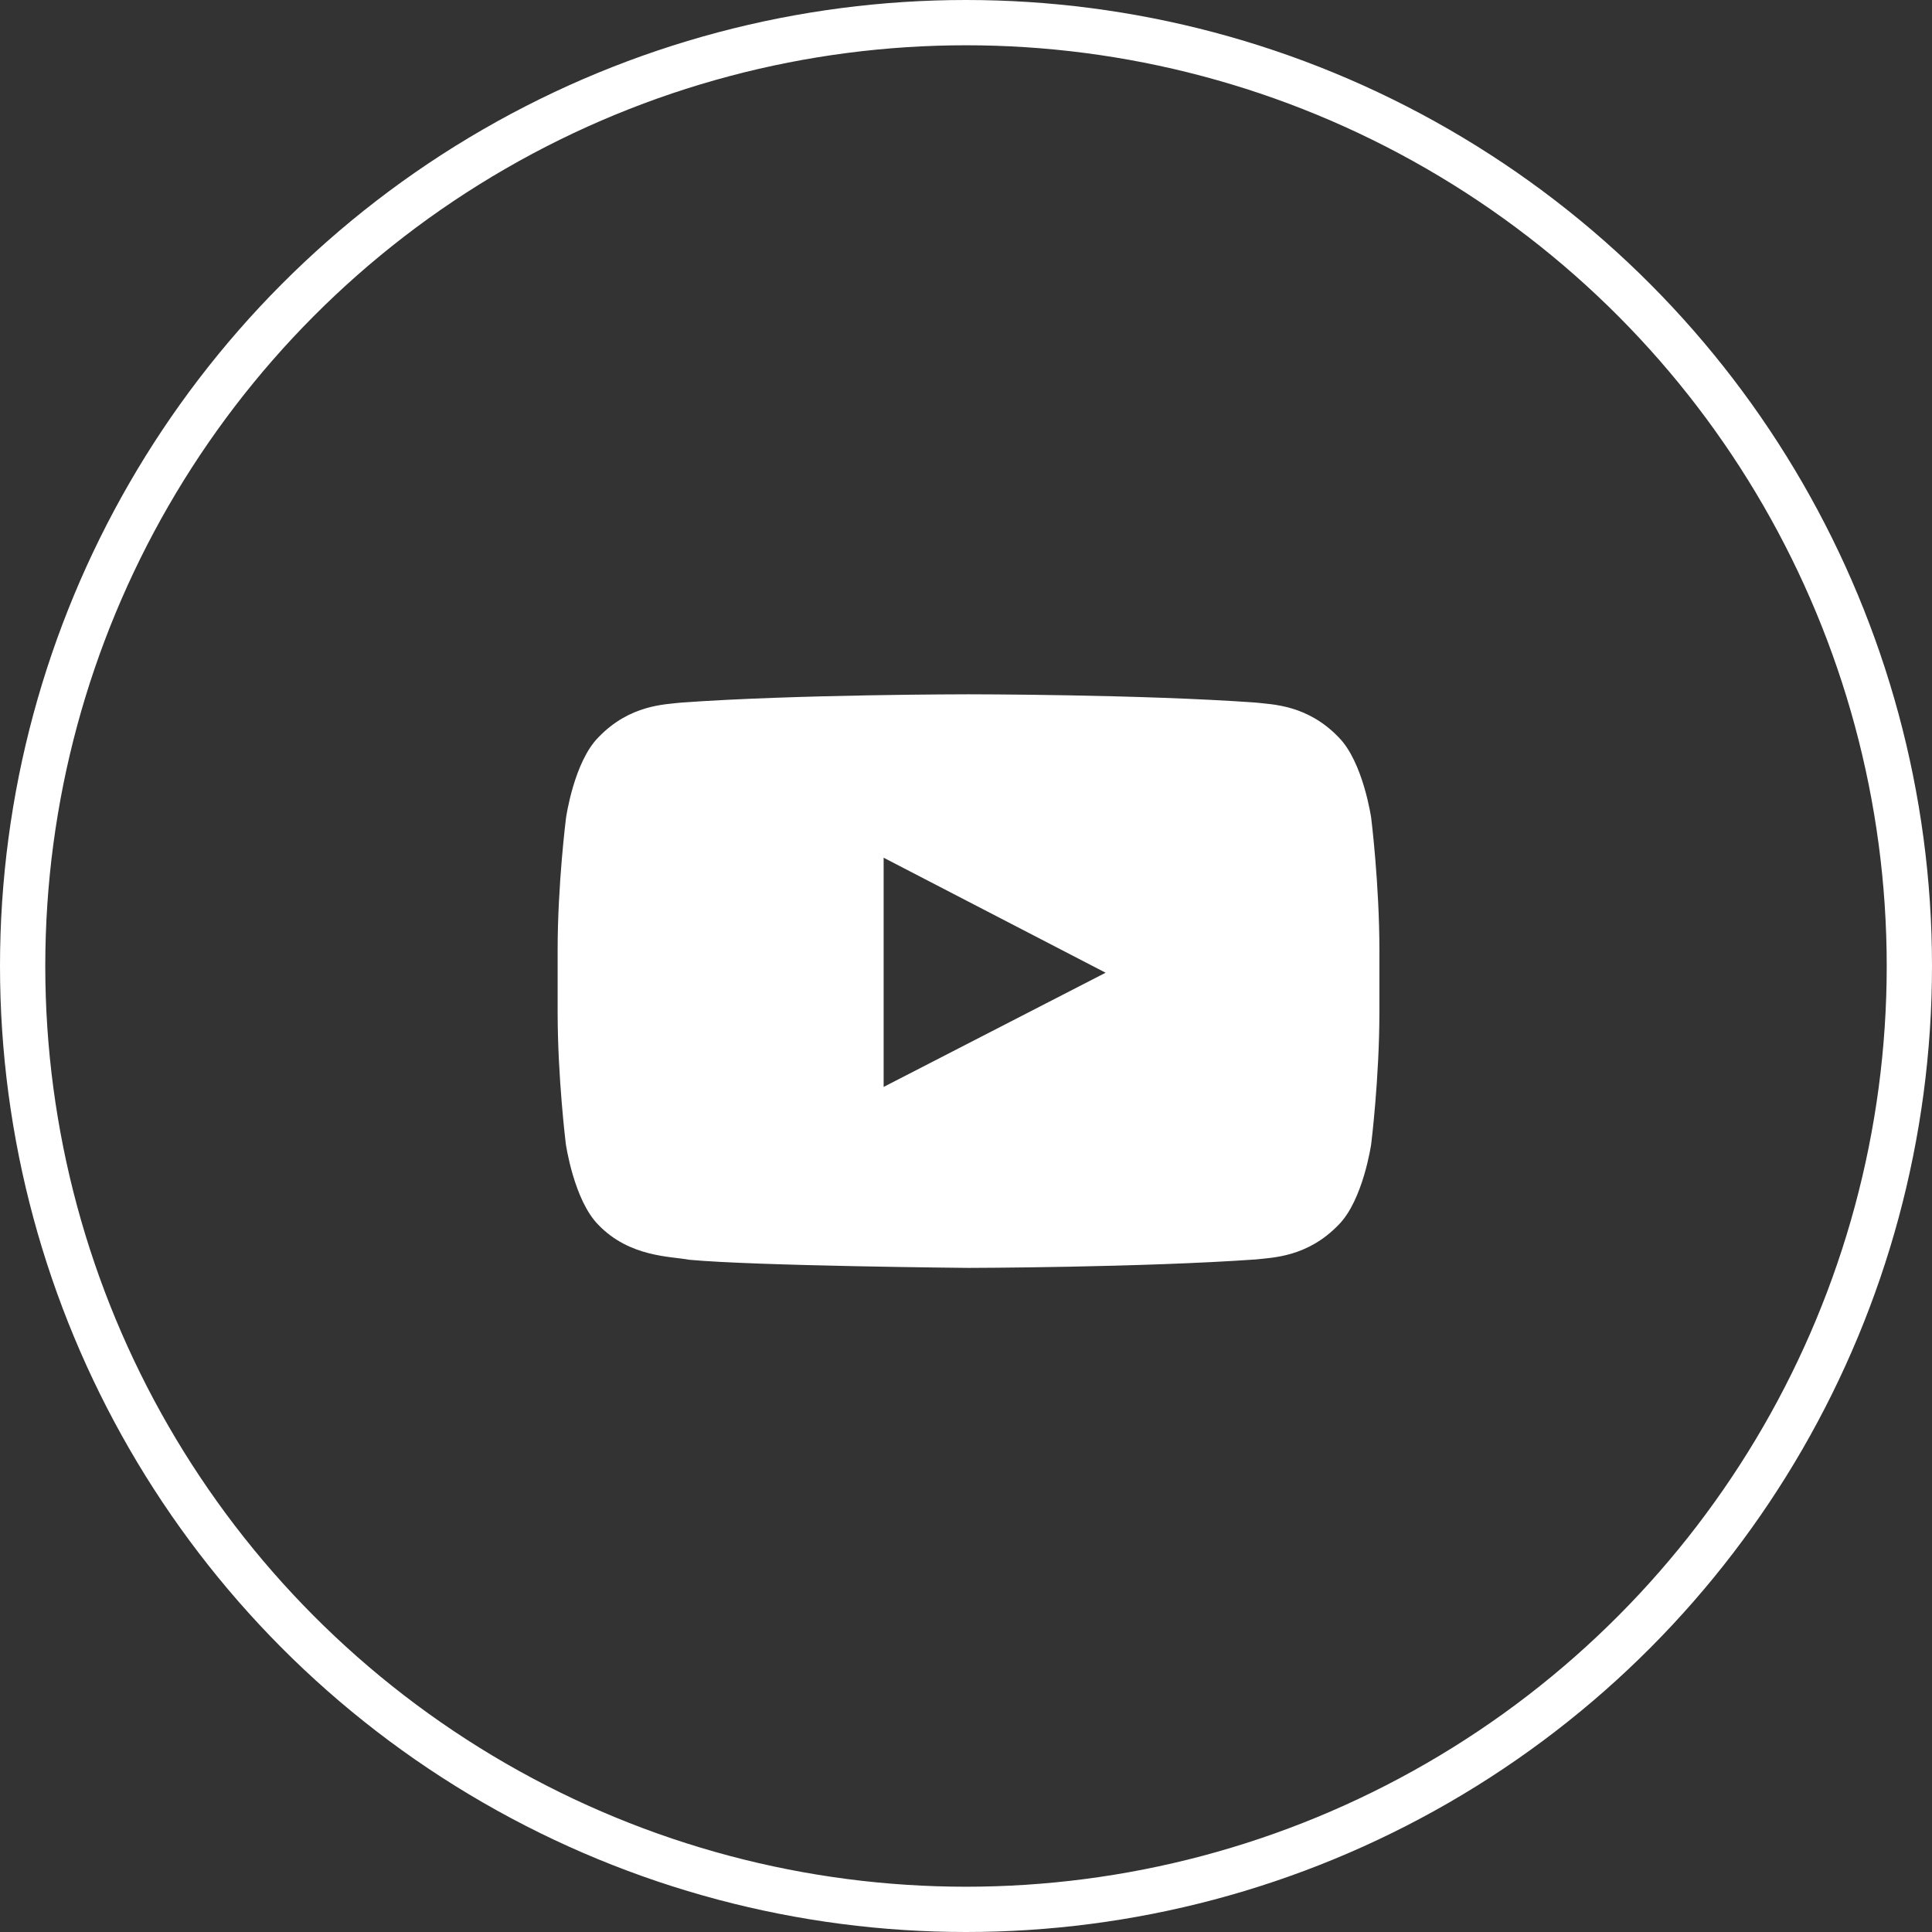
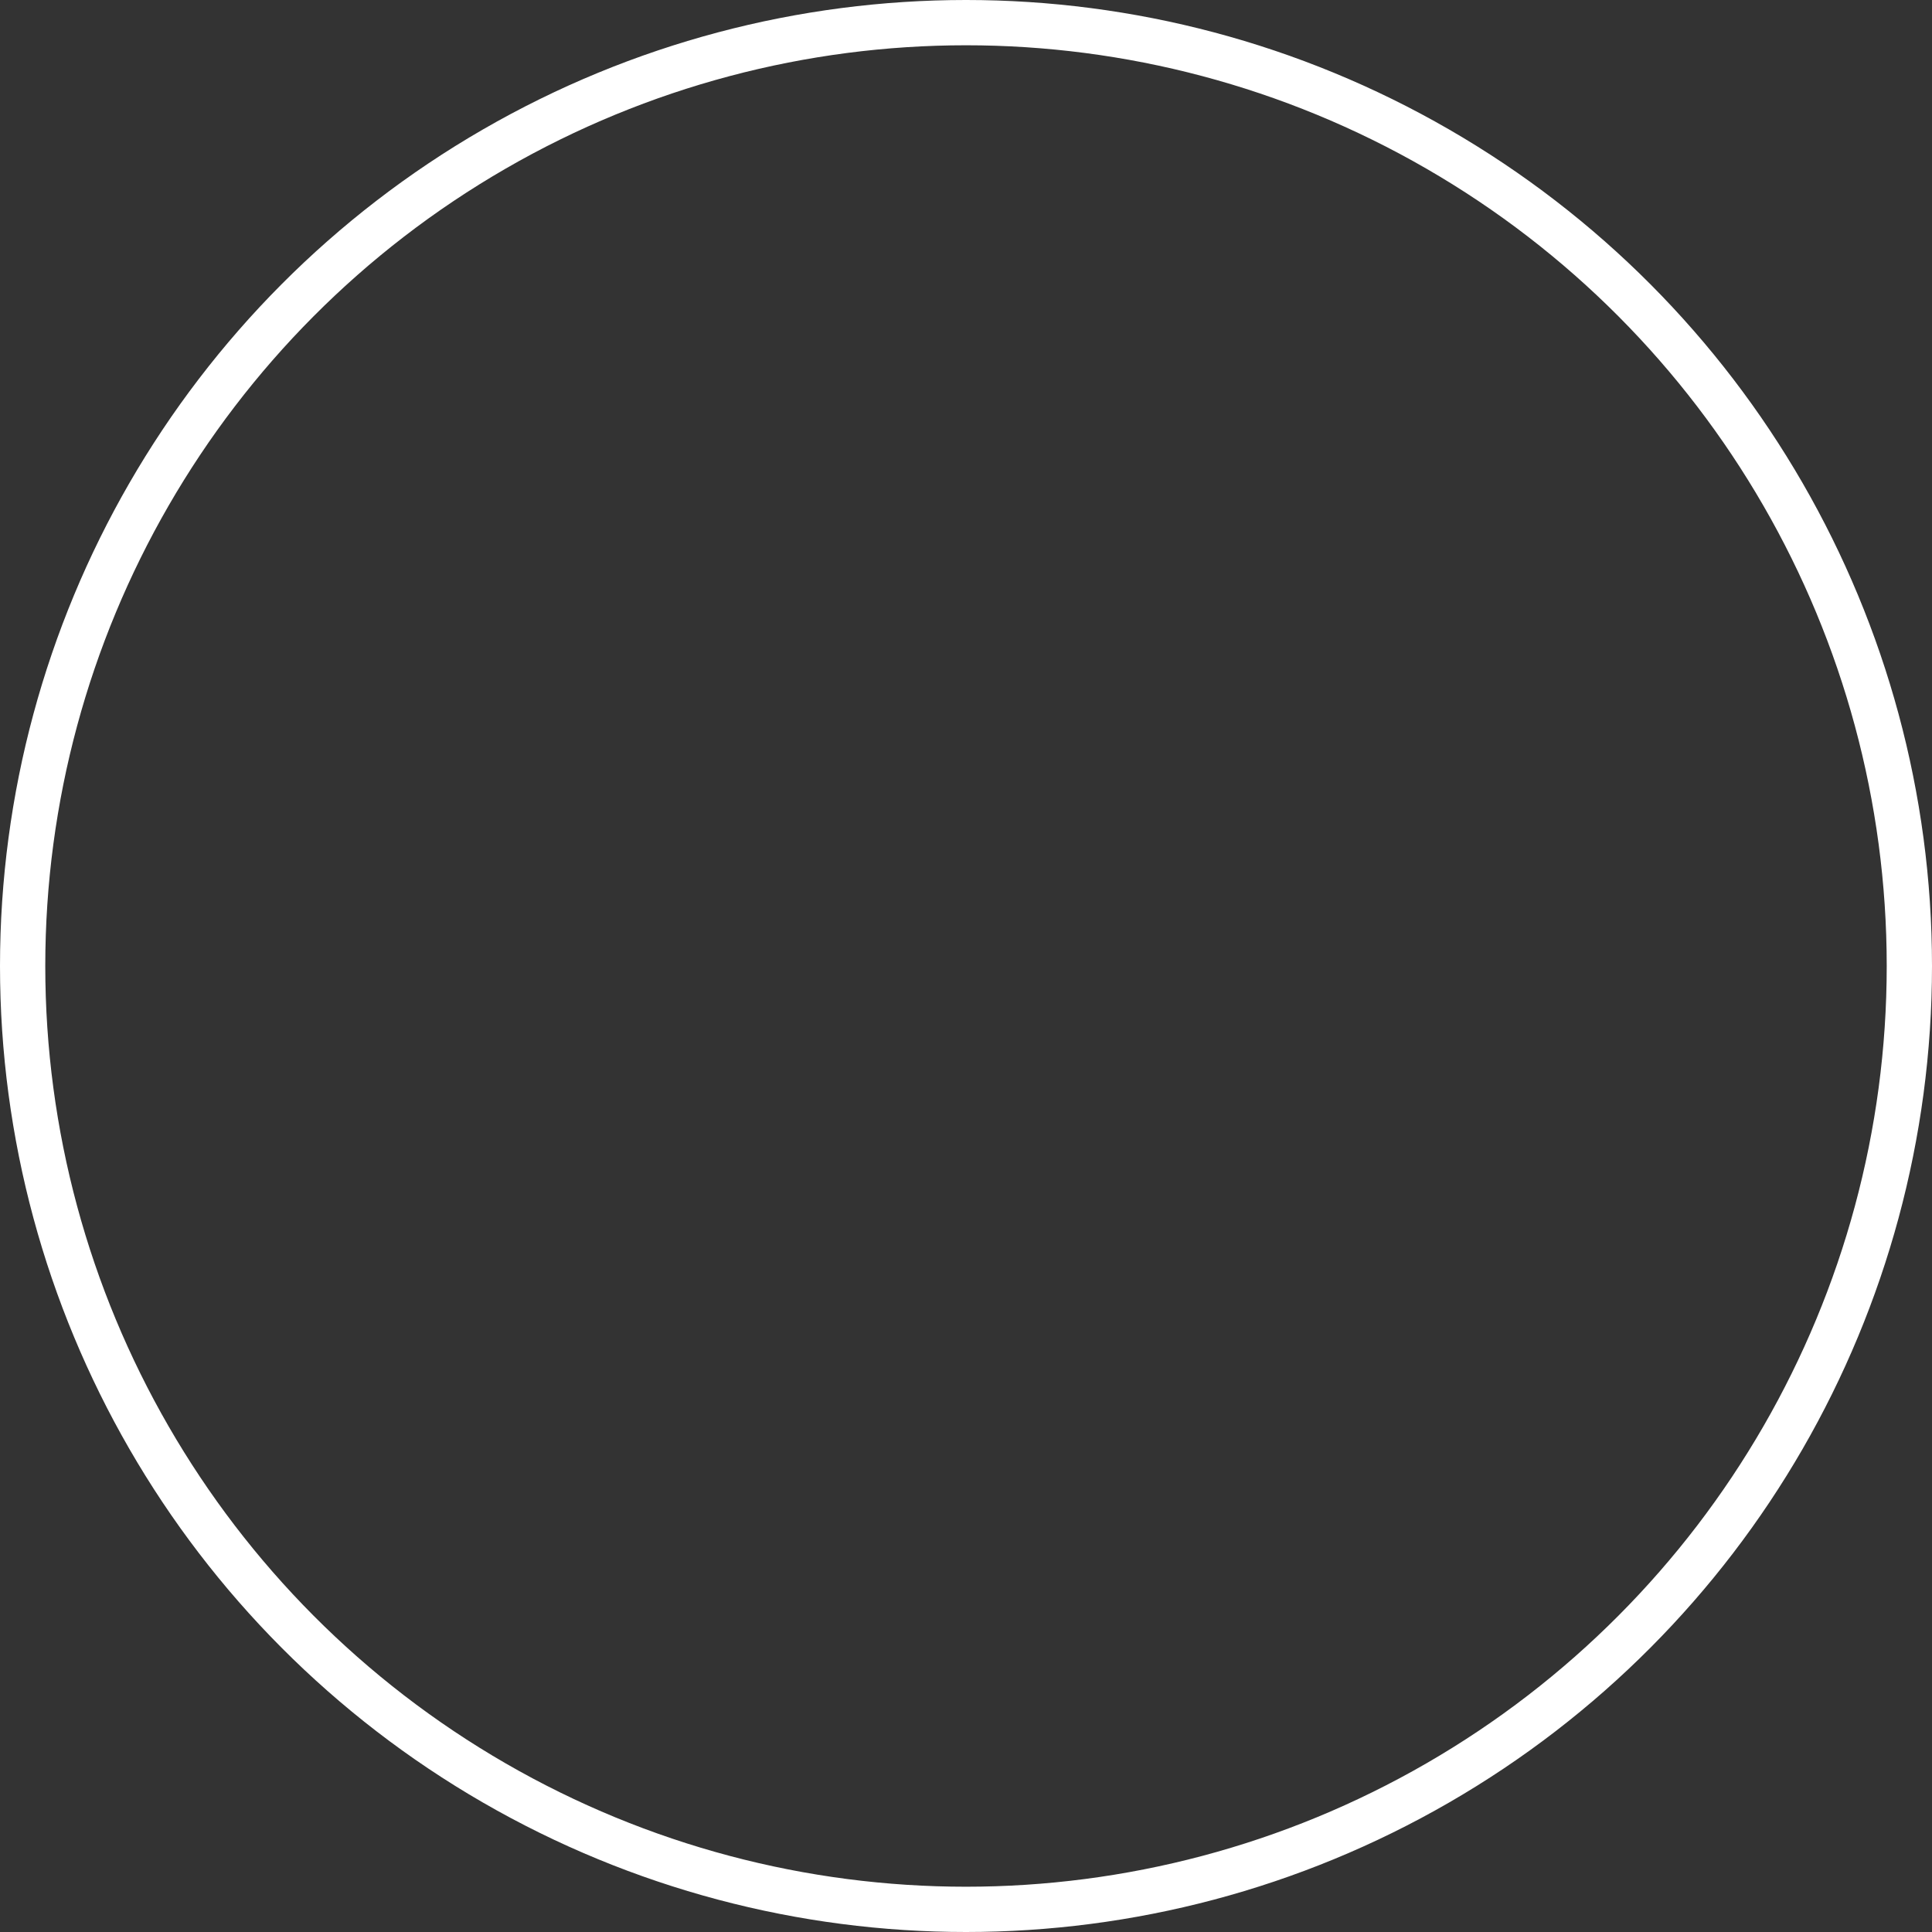
<svg xmlns="http://www.w3.org/2000/svg" width="46" height="46" viewBox="0 0 46 46" fill="none">
  <rect x="0" y="0" width="46" height="46" fill="#333333" stroke="none" />
  <circle cx="23" cy="23" r="22.461" stroke="white" stroke-width="1.078" />
-   <path d="M32.648 19.478C32.648 19.478 32.457 18.139 31.869 17.551C31.124 16.778 30.291 16.774 29.908 16.729C27.172 16.531 23.064 16.531 23.064 16.531H23.056C23.056 16.531 18.948 16.531 16.212 16.729C15.83 16.774 14.997 16.778 14.252 17.551C13.663 18.139 13.476 19.478 13.476 19.478C13.476 19.478 13.277 21.052 13.277 22.622V24.093C13.277 25.663 13.472 27.237 13.472 27.237C13.472 27.237 13.663 28.576 14.248 29.164C14.993 29.937 15.972 29.911 16.407 29.994C17.974 30.142 23.06 30.188 23.06 30.188C23.06 30.188 27.172 30.18 29.908 29.986C30.291 29.941 31.124 29.937 31.869 29.164C32.457 28.576 32.648 27.237 32.648 27.237C32.648 27.237 32.843 25.667 32.843 24.093V22.622C32.843 21.052 32.648 19.478 32.648 19.478ZM21.039 25.879V20.422L26.324 23.16L21.039 25.879Z" fill="white" />
</svg>